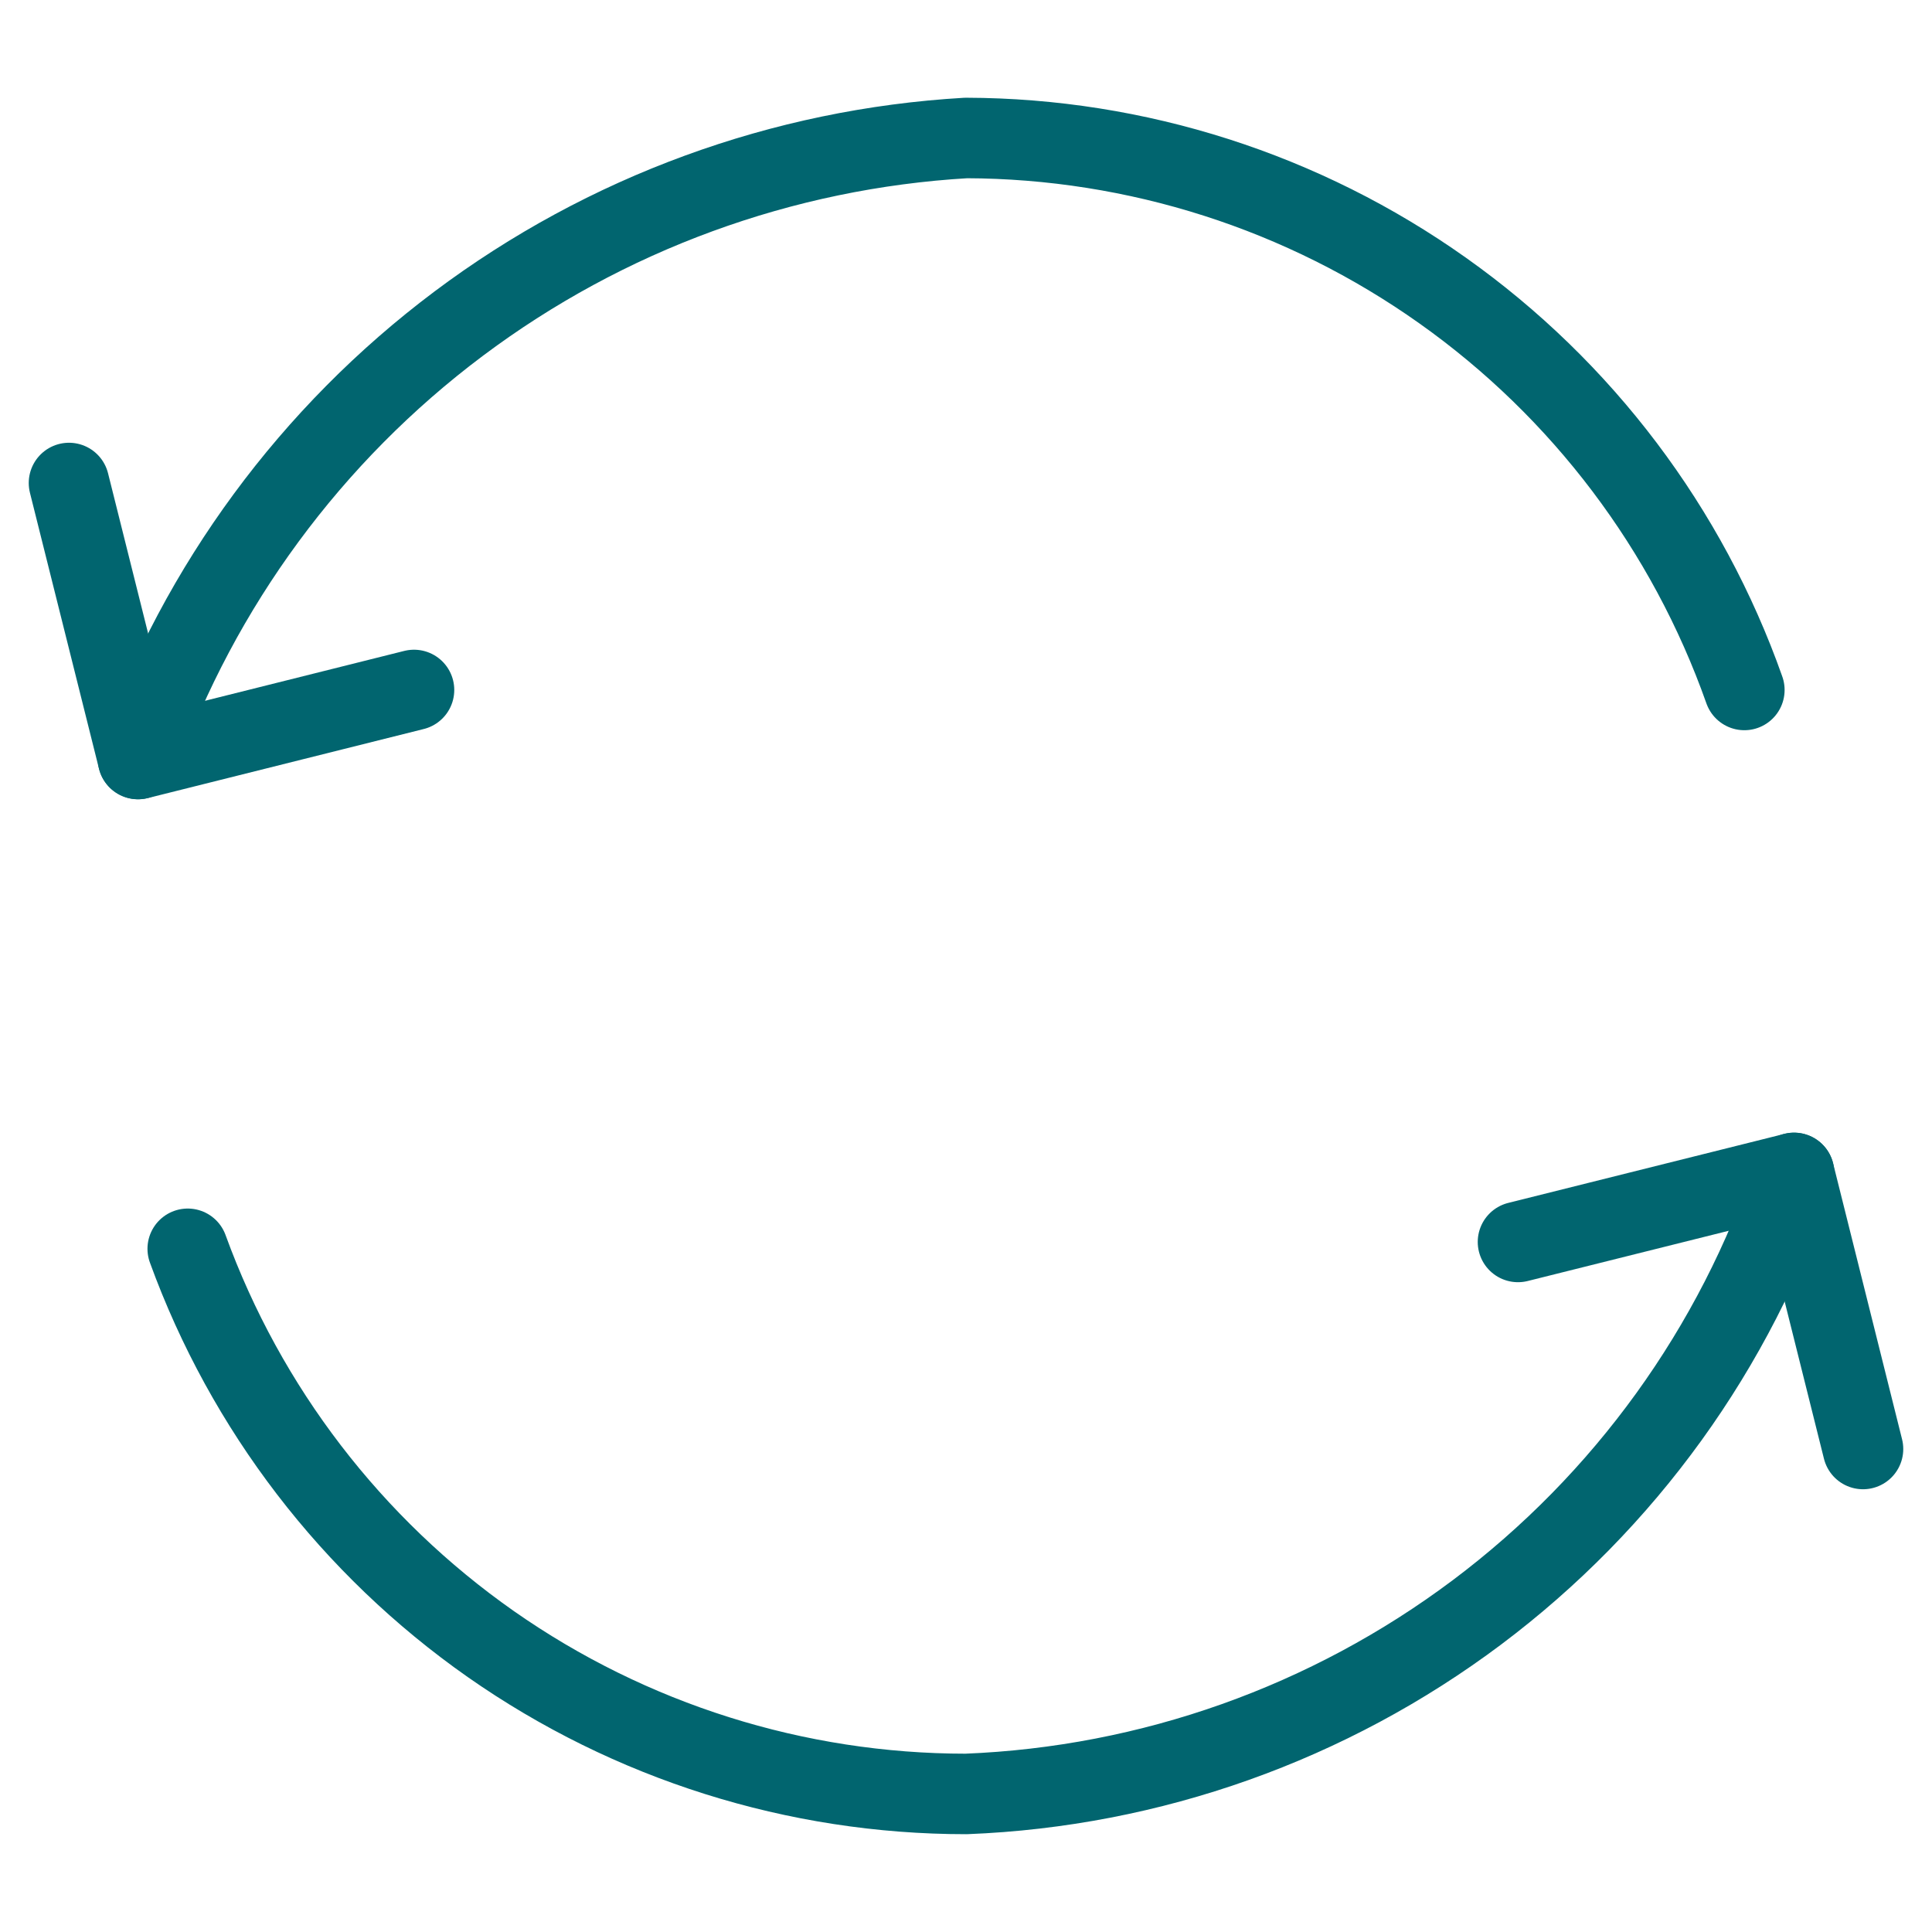
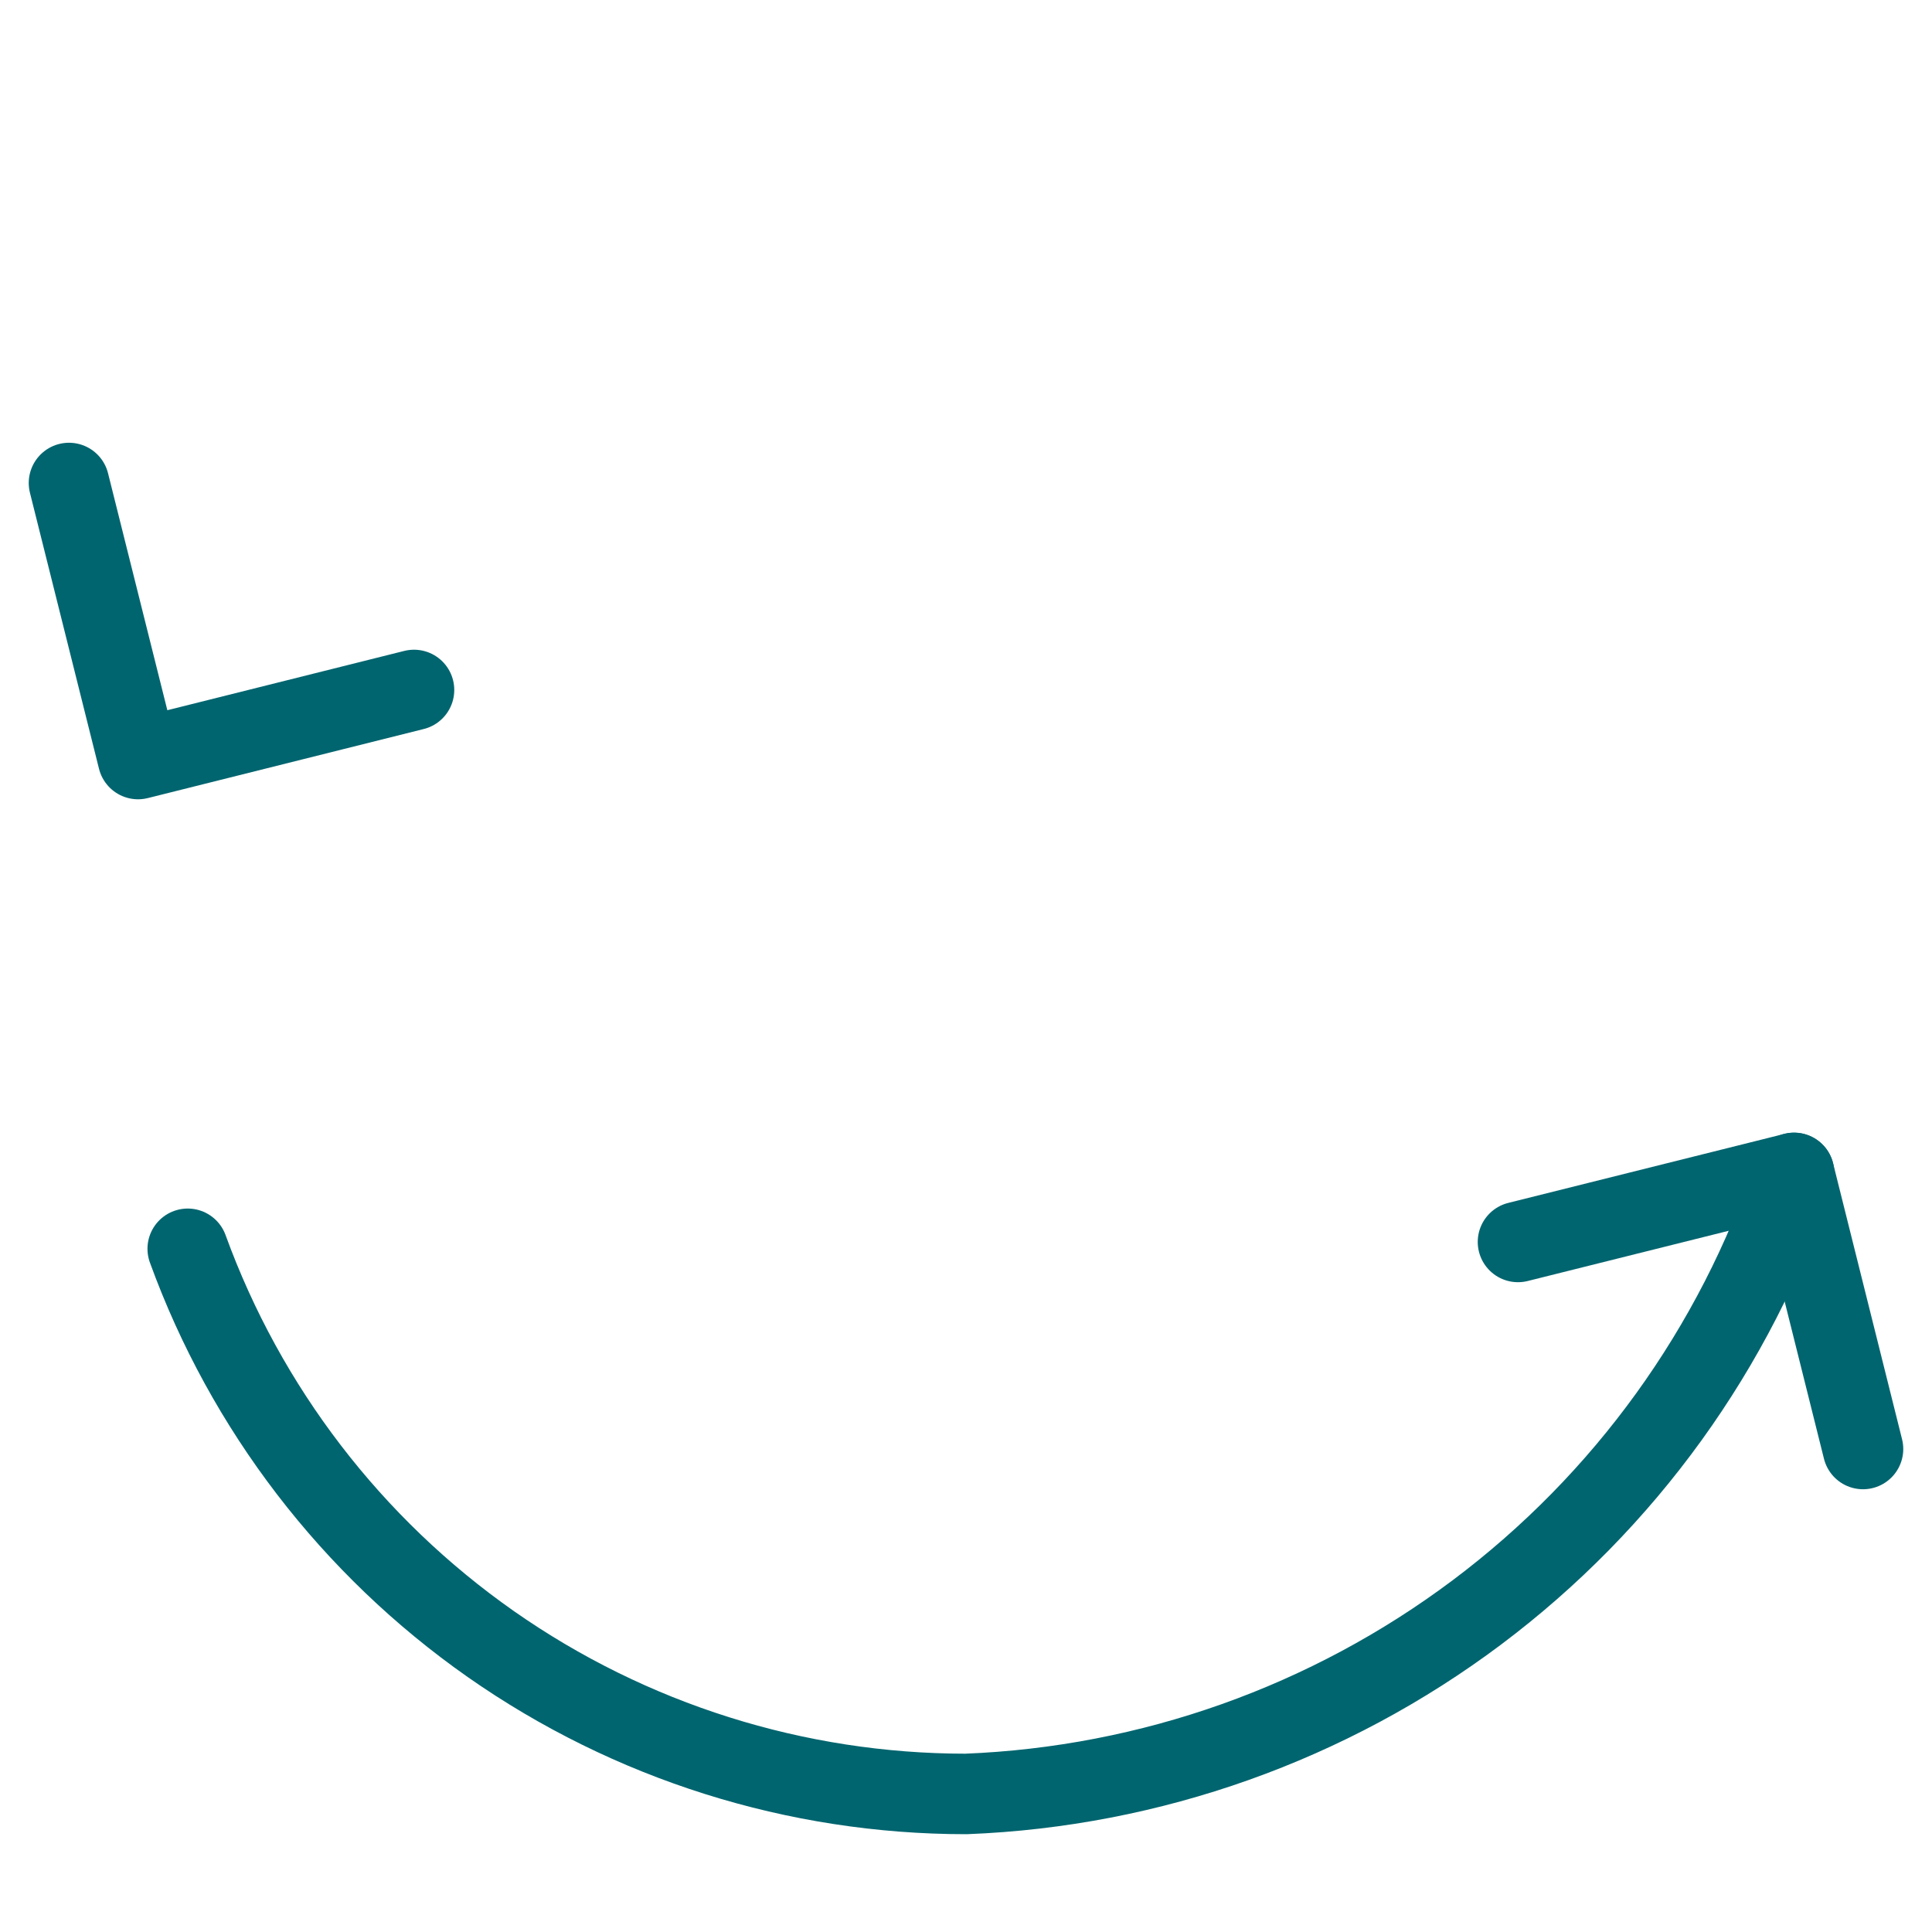
<svg xmlns="http://www.w3.org/2000/svg" fill="none" viewBox="0 0 24 24" height="24" width="24">
  <path stroke-linejoin="round" stroke-linecap="round" stroke="#01656F" d="M18.857 15.428L22.286 14.571L23.143 18" />
  <path stroke-linejoin="round" stroke-linecap="round" stroke="#01656F" d="M22.286 14.57C21.557 16.748 20.183 18.652 18.346 20.03C16.508 21.408 14.295 22.195 12.001 22.285C9.889 22.285 7.828 21.635 6.098 20.424C4.369 19.212 3.054 17.498 2.332 15.513" />
  <path stroke-linejoin="round" stroke-linecap="round" stroke="#01656F" d="M5.143 8.571L1.715 9.429L0.857 6" />
-   <path stroke-linejoin="round" stroke-linecap="round" stroke="#01656F" d="M1.715 9.428C2.482 7.274 3.867 5.394 5.696 4.022C7.525 2.65 9.718 1.847 12.001 1.714C14.123 1.72 16.191 2.382 17.922 3.61C19.653 4.837 20.962 6.57 21.669 8.571" />
</svg>